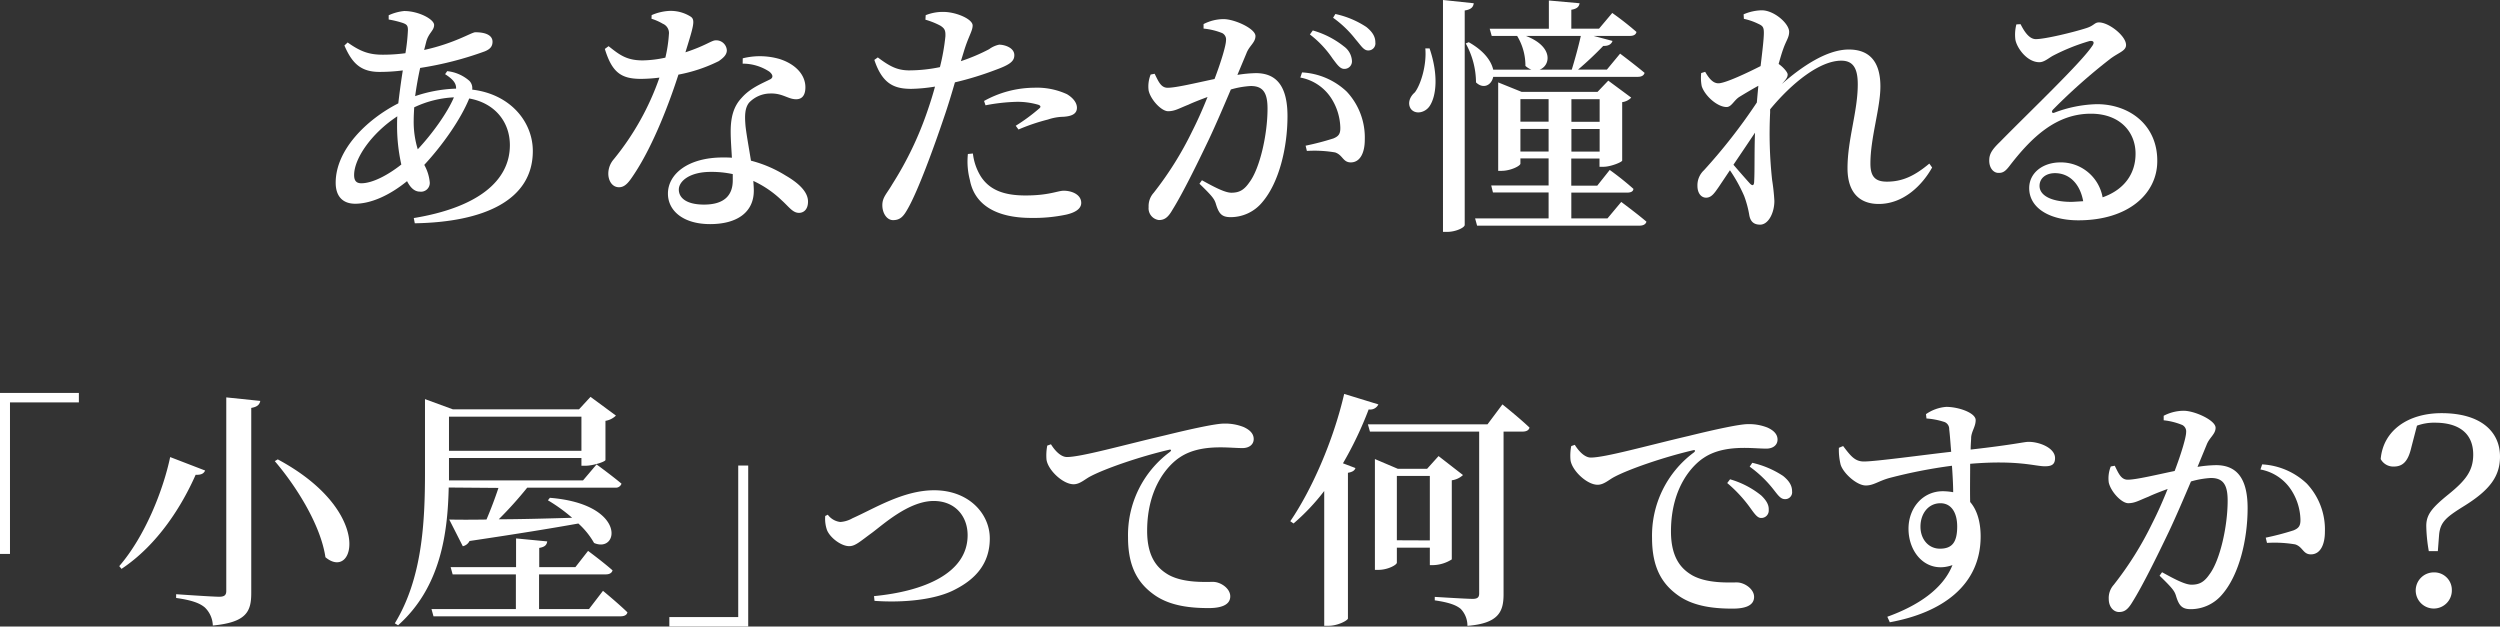
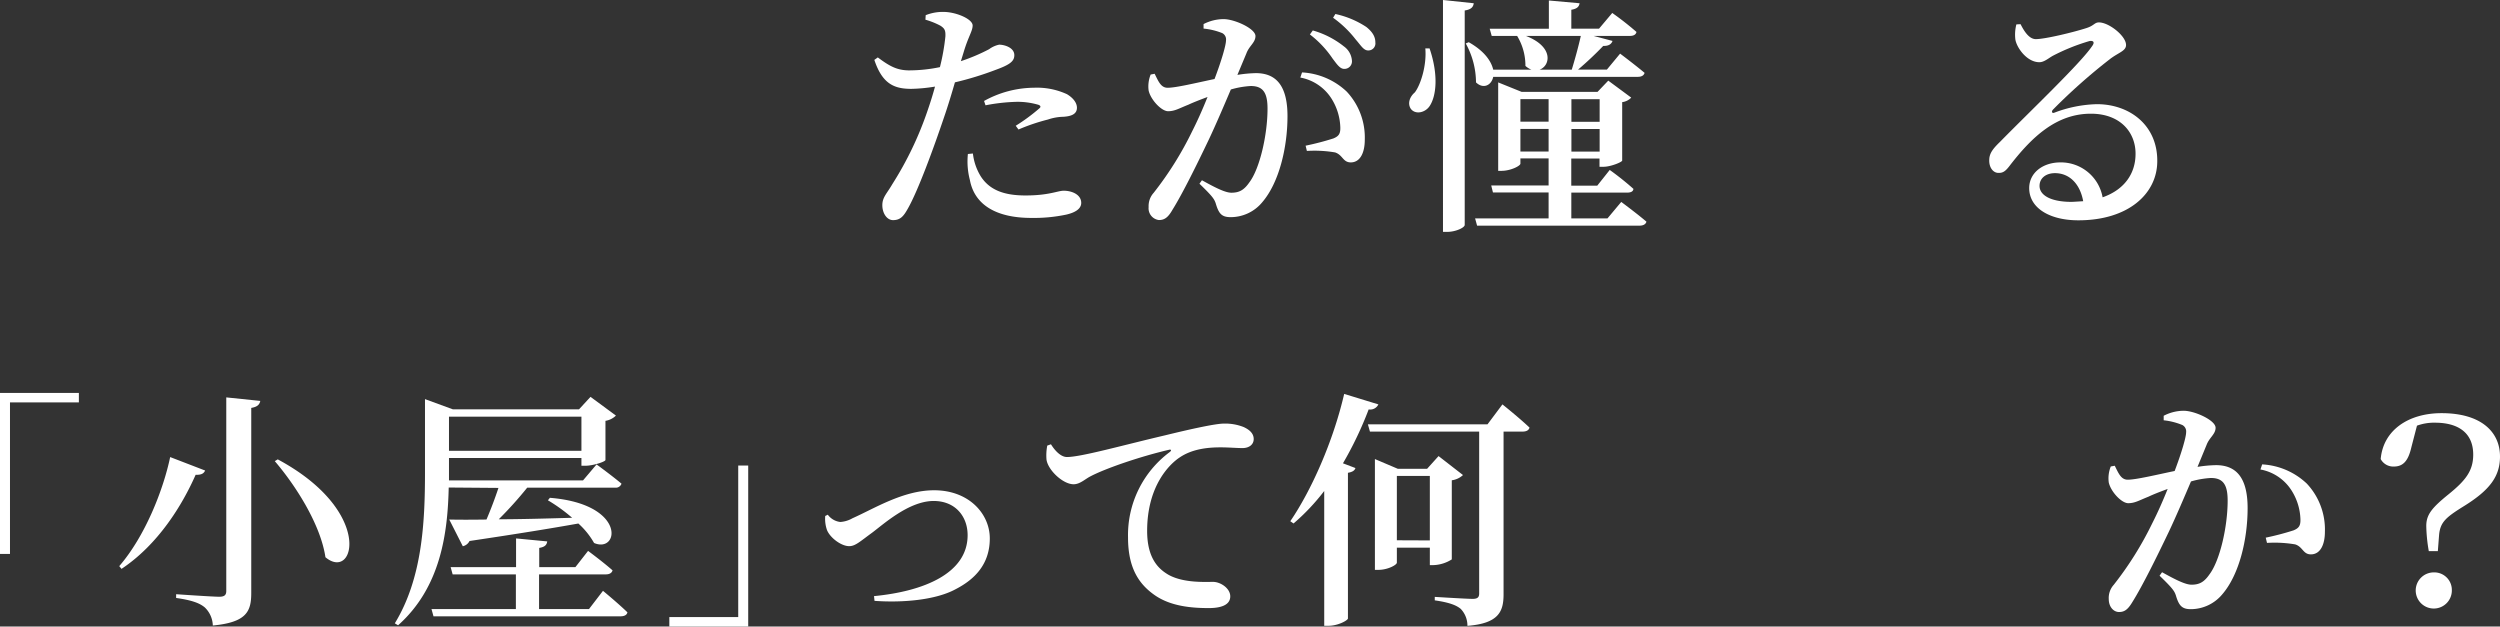
<svg xmlns="http://www.w3.org/2000/svg" id="レイヤー_1" data-name="レイヤー 1" viewBox="0 0 553.42 138.69">
  <rect x="0" y="0" width="553.42" height="138.69" fill="#333333" stroke="none" />
  <defs>
    <style>.cls-1{fill:#fff;}</style>
  </defs>
-   <path class="cls-1" d="M243.29,244.4a8.84,8.84,0,0,1,4.92,2.16,2.33,2.33,0,0,1,.61,1.93c8.45,1,13.42,7.13,13.42,13.59,0,11-11,15.75-26.13,16l-.22-1.16c14.09-2.32,21.27-8.18,21.27-16.13,0-5.2-3.37-9.34-9-10.34-1.83,4.48-5.7,10.11-9.95,14.7a9.76,9.76,0,0,1,1.22,3.92,1.94,1.94,0,0,1-2.21,2c-1.17,0-2.1-.89-2.82-2.32-4,3.26-8.12,5-11.49,5-2.66,0-4.31-1.55-4.31-4.65,0-7.29,6.85-14,13.86-17.57.28-2.37.61-4.91,1-7.29a40.91,40.91,0,0,1-5.14.33c-4.14,0-6.08-1.88-7.79-5.85l.72-.67c2.87,2.05,4.8,2.71,7.79,2.71a38.06,38.06,0,0,0,5-.33,41.68,41.68,0,0,0,.55-5.09c0-1-.22-1.27-1.11-1.6a21.69,21.69,0,0,0-3.15-.77v-.94a10.72,10.72,0,0,1,3.43-.94c3.2,0,6.63,1.82,6.63,3.09s-1.27,1.77-1.77,3.82l-.44,1.71c6.8-1.49,10.5-3.92,11.33-3.92,2.48,0,3.81.77,3.81,2.1,0,1-.5,1.65-1.77,2.15a74.82,74.82,0,0,1-14.25,3.65c-.45,2-.83,4.2-1.11,6.24a31,31,0,0,1,9.06-1.66c.06-1.21-.72-2.1-2.43-3.2Zm-10.16,20.67a39.08,39.08,0,0,1-.94-8.57c0-.66,0-1.32.05-2.1-5.8,3.81-9.56,9.39-9.56,13,0,1.27.5,1.82,1.61,1.82C226.77,269.21,230.2,267.39,233.13,265.07Zm3.64-3.37c3.26-3.49,6.58-8.13,8-11.5a22.93,22.93,0,0,0-8.79,2.21c-.05,1-.11,1.94-.11,2.82A20.66,20.66,0,0,0,236.77,261.7Z" transform="translate(-144.29 -228.65)" />
-   <path class="cls-1" d="M288.54,232a11.14,11.14,0,0,1,4-.94,8.28,8.28,0,0,1,4.64,1.27c1.1.72.61,2.16-1.16,7.9,4.53-1.49,5.8-2.65,6.69-2.65a2.35,2.35,0,0,1,2.48,2.21c0,1.1-1,1.82-1.77,2.38a34,34,0,0,1-8.95,3c-1.82,5.69-5.41,15.41-9.78,22-1.16,1.77-2,2.93-3.37,2.93-1.54,0-2.37-1.49-2.37-3a4.87,4.87,0,0,1,1.21-3.2,59.42,59.42,0,0,0,10.11-18.07,35.15,35.15,0,0,1-4.09.28c-4.42,0-6.4-1.44-8-6.63l.83-.61c2.38,1.88,3.93,3.15,7.57,3.15a25,25,0,0,0,5-.61,30.27,30.27,0,0,0,.78-5.14A2.23,2.23,0,0,0,291,233.9a11.76,11.76,0,0,0-2.49-1.1Zm20.17,9.56a15.65,15.65,0,0,1,8.18.16c3.59,1.16,5.69,3.54,5.69,6.25,0,1.6-.61,2.65-2.05,2.65-1.82,0-3-1.38-5.8-1.27a6.54,6.54,0,0,0-4.59,2c-1,1.21-1,3-.82,5.14.16,1.6.71,4.64,1.21,7.73a27.47,27.47,0,0,1,7.63,3.26c3.15,1.82,5,3.76,5,5.8,0,1.72-.94,2.49-2,2.49-1.38,0-2.16-1.27-3.87-2.82a23,23,0,0,0-6.24-4.25c.05.77.11,1.49.11,2.15,0,4.75-3.65,7.41-9.67,7.41s-9.34-3-9.34-6.75c0-4.31,4.42-8,12.16-8,.72,0,1.38,0,2,.06-.11-2-.27-4-.27-5.8,0-3.32.71-5.64,2.43-7.46,1.93-2.21,4.58-3.21,6.41-4.15.66-.44.44-1.05-.28-1.65a10.7,10.7,0,0,0-5.91-1.77Zm-2.21,25.63a22.41,22.41,0,0,0-4.86-.49c-4.76,0-7.08,2.1-7.08,3.92s1.66,3.32,5.58,3.32c4.59,0,6.36-2.16,6.36-5.36Z" transform="translate(-144.29 -228.65)" />
  <path class="cls-1" d="M357,242.19a41.34,41.34,0,0,0,6.25-2.65,5.65,5.65,0,0,1,2.21-1c1.21,0,3.37.66,3.37,2.32,0,1.33-.94,2.1-4.15,3.26a70.26,70.26,0,0,1-9,2.76c-.72,2.49-1.55,5.25-2.43,7.79-2.27,6.74-5.75,16.25-8,20.17-.89,1.6-1.61,2.54-3.26,2.54-1.39,0-2.38-1.55-2.38-3.31s1-2.55,2.21-4.65a75.6,75.6,0,0,0,7.79-16.24c.55-1.6,1.16-3.48,1.66-5.36a36,36,0,0,1-5.25.5c-3.81,0-6.41-1.11-8.18-6.41l.77-.55c2.66,2,4.26,2.81,6.75,2.87a33.58,33.58,0,0,0,7-.72,47.53,47.53,0,0,0,1.21-6.79c.06-1.33-.16-1.77-1.1-2.38a16.89,16.89,0,0,0-3.32-1.33l.06-1a10.17,10.17,0,0,1,4.09-.72c2.76.06,6.3,1.6,6.3,3,0,1.22-.94,2.43-1.94,5.75Zm2.66,20.44a12.26,12.26,0,0,0,1.76,5.09c2,3.09,5.31,4.2,9.89,4.2,5.2,0,7.13-1.05,8.46-1.05,1.77,0,3.87.83,3.87,2.7,0,1.33-1.39,2.16-3.37,2.6a34.69,34.69,0,0,1-7.69.72c-7.56,0-12.54-2.76-13.59-8.4a16.13,16.13,0,0,1-.44-5.75ZM362.13,251a23.12,23.12,0,0,1,11.05-2.93,15.92,15.92,0,0,1,7.3,1.43c1.49.89,2.21,2,2.21,3,0,1.27-1,1.88-3,2a11.23,11.23,0,0,0-3.42.61,43.1,43.1,0,0,0-6.52,2.21l-.61-.83a40.73,40.73,0,0,0,5.25-3.87c.39-.33.22-.6-.22-.77a16.41,16.41,0,0,0-4.81-.66,41.54,41.54,0,0,0-6.91.77Z" transform="translate(-144.29 -228.65)" />
  <path class="cls-1" d="M418.21,245.23a28.38,28.38,0,0,1,4.09-.39c4.25,0,7,2.49,7,9.51s-1.88,14.75-5.58,19.06a9.05,9.05,0,0,1-7,3.31c-2.05,0-2.65-.83-3.32-3.09-.33-.94-.72-1.55-3.59-4.31l.55-.77c2.88,1.6,5.14,2.76,6.52,2.76,1.77,0,2.82-.61,4-2.32,2.26-3,4-10.44,4-16.3,0-3.43-.94-5-3.7-5a19.64,19.64,0,0,0-4.42.77c-1.55,3.65-3.32,7.79-4.86,11.05-2.77,5.81-5.92,12.16-8.07,15.59-1,1.76-1.82,2.26-3,2.26a2.61,2.61,0,0,1-2.27-2.87,4.36,4.36,0,0,1,1.11-3.15,74.78,74.78,0,0,0,8.51-13.59c1.21-2.38,2.37-5,3.42-7.63-1.65.61-3.2,1.22-4.25,1.71-2.1.83-3,1.44-4.48,1.44s-3.86-2.54-4.31-4.58a7,7,0,0,1,.45-3.54l.88-.17c.83,1.66,1.38,3.1,2.87,3.1,1.83,0,6.19-1.05,10.39-1.94,1.55-4.08,2.54-7.51,2.54-8.56a1.58,1.58,0,0,0-.83-1.6,14.84,14.84,0,0,0-4.14-1v-1a9.81,9.81,0,0,1,4.42-1.1c2.43,0,7.07,2.1,7.07,3.75,0,1.44-1.38,2.16-2,3.82Zm14.31-.55a15.59,15.59,0,0,1,9.89,4.25,14.87,14.87,0,0,1,4,10.67c0,2.81-1,5-3.1,5-1.76,0-1.76-1.65-3.48-2.21a27.34,27.34,0,0,0-6.24-.33l-.28-1.16a59.91,59.91,0,0,0,6.14-1.6c1.21-.5,1.6-1.05,1.54-2.54a12.64,12.64,0,0,0-2-6.36,10.39,10.39,0,0,0-6.85-4.58Zm2.38-9.29a19.63,19.63,0,0,1,6.9,3.54,4.25,4.25,0,0,1,1.77,3.21,1.66,1.66,0,0,1-1.71,1.76c-.94,0-1.6-1-2.6-2.32a22.59,22.59,0,0,0-5-5.3Zm5-3.64a20.18,20.18,0,0,1,6.85,2.87c1.44,1.16,2,2.21,2,3.43a1.56,1.56,0,0,1-1.6,1.77c-1,0-1.6-1.11-2.76-2.44a23.71,23.71,0,0,0-5-4.8Z" transform="translate(-144.29 -228.65)" />
  <path class="cls-1" d="M460.75,239.37c2,5.86,1.49,10.5.05,12.71-1,1.55-3.2,2-4.2.66-.77-1.16-.27-2.65.89-3.64,1.32-1.72,2.65-6.08,2.32-9.73Zm9.78-10c-.11.83-.55,1.38-2,1.6v47.47c0,.6-2,1.54-3.87,1.54h-.94V228.65Zm4.31,16.3c-.39,1.88-2.21,2.76-3.81,1.22a18,18,0,0,0-2.27-8.62l.66-.28c3.54,2,5,4.26,5.42,6.08h8.45a4.37,4.37,0,0,1-1.32-.83,12.7,12.7,0,0,0-1.83-6.63h-5.63l-.45-1.6h13.1v-6.25l6.8.61c-.12.72-.5,1.22-1.83,1.44V235h6.13l2.93-3.48a66.2,66.2,0,0,1,5.36,4.2c-.11.6-.66.88-1.43.88h-8.07l4.2,1.11c-.22.66-.83,1.16-2.05,1.1a75.7,75.7,0,0,1-5.58,5.25H500l2.93-3.54s3.32,2.49,5.42,4.26c-.17.61-.72.88-1.5.88Zm28.34,27.68s3.37,2.49,5.58,4.37c-.16.61-.77.88-1.49.88h-36l-.44-1.6H487.1v-5.75H474.78l-.38-1.54h12.7v-6h-6.24v1.16c0,.5-2.15,1.6-4.2,1.6h-.72V246.89l5.2,2.1h16.79l2.38-2.49,5.08,3.76a3.33,3.33,0,0,1-2,1v12.93c0,.33-2.54,1.38-4.14,1.38h-.88v-1.82h-6.25v6h5.75l2.76-3.48a62.85,62.85,0,0,1,5.25,4.19c-.06.61-.61.83-1.44.83H492.13V277h8Zm-22.32-22.76v5h6.24v-5Zm6.24,11.6v-5h-6.24v5Zm-5-25.58c6.24,2.43,5.36,6.63,3,7.46h7.13c.66-2.16,1.49-5.14,2-7.46Zm10.05,14v5h6.25v-5Zm6.25,11.6v-5h-6.25v5Z" transform="translate(-144.29 -228.65)" />
-   <path class="cls-1" d="M572,265.73c-2.15,3.87-6.3,8.07-11.82,8.07-4.2,0-6.91-2.49-6.91-7.91,0-6.41,2.27-12.54,2.27-18.56,0-3.43-.94-5.25-3.65-5.25-4.7,0-10.83,4.81-15.75,10.77l0,.72a94.86,94.86,0,0,0,.44,14.92,45.08,45.08,0,0,1,.5,4.64c0,2.65-1.33,5.25-3.15,5.25-1.55,0-2.21-.83-2.43-2.26a22.79,22.79,0,0,0-1.11-4.09,33.93,33.93,0,0,0-3.15-5.69l-2.48,3.7c-.89,1.27-1.55,2.32-2.71,2.37s-2-1-2-2.59a4.53,4.53,0,0,1,1.44-3.48,124.51,124.51,0,0,0,11.71-15c.11-1.27.22-2.48.33-3.7-1.6.88-3.26,1.88-4.25,2.49-1.16.77-1.72,2.21-2.77,2.21-2.1,0-4.86-2.54-5.52-4.64a9.87,9.87,0,0,1-.11-2.88l.88-.27c.89,1.54,1.77,2.54,2.93,2.54,1.55,0,6.63-2.43,9.34-3.81.39-3.26.72-6,.72-7.35,0-1.22-.22-1.55-1.22-2a13.81,13.81,0,0,0-3.2-1.11l-.06-1a10.66,10.66,0,0,1,4-.89c2.76,0,6.08,2.93,6.08,4.76,0,1.27-.67,1.93-1.33,3.86-.27.72-.61,1.88-1,3.26,1,.67,2,1.83,2,2.32,0,.72-.5,1.22-1.27,2.1l-.12.11c4.37-3.86,10-7.73,14.92-7.73,4.7,0,7,2.82,7,8.18,0,4.8-2.21,11.32-2.21,17.07,0,2.93,1.11,4,3.65,4,3.43,0,6.13-1.27,9.39-4Zm-39.23-7.68c-1.54,2.32-3.15,4.69-4.75,7.07,1.33,1.55,2.93,3.37,3.59,4.09s1,.5,1-.5C532.74,266.5,532.63,262.36,532.79,258.05Z" transform="translate(-144.29 -228.65)" />
  <path class="cls-1" d="M591.58,234c.83,1.66,1.93,3.31,3.37,3.31,2.1,0,8.4-1.54,11.16-2.43,1.77-.55,1.82-1.27,2.82-1.27,2.21,0,6,3,6,5,0,1.33-1.66,1.66-3.54,3.1a127.26,127.26,0,0,0-12.59,11.16c-.5.5-.23.94.27.72a28.21,28.21,0,0,1,9.4-1.88c7.29,0,13.48,4.7,13.37,12.71-.06,7.18-6.47,13-17.46,13-6.36,0-10.89-2.71-10.89-7.13,0-3.37,3-5.69,6.91-5.69a9.38,9.38,0,0,1,9.34,7.73c5-1.76,7.23-5.41,7.29-9.44.11-4.87-3.32-9.07-9.89-9.07-7.68,0-13.1,5.25-17.79,11.28-1.11,1.49-1.66,1.87-2.76,1.82s-2.05-1.22-1.94-3c.06-1.33.78-2.33,2.38-3.87,6.79-6.91,17.73-17.3,20.33-21.11.77-1,.28-1.33-.5-1.21a44.54,44.54,0,0,0-8.12,3.26c-1,.55-1.93,1.43-3,1.43-2.77,0-5-3.2-5.31-5a9.07,9.07,0,0,1,.22-3.37Zm13.87,39.23c-.72-4-3.15-6.25-6.25-6.25-2,0-3.42,1.11-3.42,2.82,0,2.05,2.43,3.54,7.12,3.54C603.79,273.3,604.62,273.24,605.45,273.19Z" transform="translate(-144.29 -228.65)" />
  <path class="cls-1" d="M144.29,315.63h17.46v2.1H146.5v33.54h-2.21Z" transform="translate(-144.29 -228.65)" />
  <path class="cls-1" d="M189.7,332.81c-.28.61-.77,1-2.1.94-3,6.8-8.34,15.47-16.41,20.83l-.5-.61c5.69-6.57,9.73-16.79,11.27-24.14Zm12.21-15.41c-.17.83-.66,1.32-2,1.55v40.94c0,4.09-1,6.52-8.51,7.23a5.76,5.76,0,0,0-1.77-4c-1.11-.94-2.82-1.6-6.35-2.1v-.83s8,.56,9.55.56c1.16,0,1.55-.39,1.55-1.28V316.62ZM216.33,352c-1.05-7.07-6.35-15.58-11.21-21.27l.66-.39C227.16,341.82,222.8,357.46,216.33,352Z" transform="translate(-144.29 -228.65)" />
  <path class="cls-1" d="M243.62,336.57c-.22,9.95-1.71,22.05-11.21,30.5l-.72-.44c6.08-9.95,6.68-22.32,6.68-33.49V317l6.19,2.27h27.9l2.55-2.77,5.63,4.15a4.32,4.32,0,0,1-2.32,1.16v8.67c-.05.39-2.76,1.27-4.42,1.27H273v-1.71H243.68V335h29.67l3-3.54s3.42,2.49,5.52,4.26a1.32,1.32,0,0,1-1.43.88H261a84.77,84.77,0,0,1-6.3,7c4.75,0,10.39-.16,16.24-.33a36.18,36.18,0,0,0-5.36-3.87l.44-.55c17.08,1.38,15.31,12.38,9.78,10a17.17,17.17,0,0,0-3.48-4.31c-5.58,1-13.31,2.27-24.09,3.87a2.19,2.19,0,0,1-1.49,1.16l-3-5.91c2,.05,4.81.05,8.24,0,.93-2.16,1.93-4.81,2.65-7Zm34.15,22.87s3.37,2.77,5.41,4.76c-.11.6-.72.88-1.49.88H240.25l-.44-1.6h18.68V355.8h-14l-.44-1.6h14.48v-6.36l6.9.66c-.11.72-.44,1.22-1.77,1.44v4.26h8l2.81-3.6s3.37,2.49,5.42,4.31c-.17.61-.72.89-1.49.89H263.62v7.68h11.05Zm-34.09-38.56v7.57H273v-7.57Z" transform="translate(-144.29 -228.65)" />
  <path class="cls-1" d="M309.92,367.35H292.46v-2.1h15.25V331.71h2.21Z" transform="translate(-144.29 -228.65)" />
  <path class="cls-1" d="M327.54,342.59a4,4,0,0,0,2.77,1.61,6.26,6.26,0,0,0,2.7-.83c4.87-2.16,11.22-6.19,18.07-6.19,7.68,0,12.32,5.19,12.32,10.66,0,5.69-3.31,9.06-7.62,11.27-4.42,2.38-11.72,3-17.9,2.55l-.11-1.05c10.94-1.05,20.72-5,20.72-13.49,0-4.14-2.71-7.57-7.52-7.57-5.52,0-11.21,5.25-13.7,7.08-2.65,1.93-3.65,2.92-5,2.92-1.77,0-4.25-1.87-4.92-3.59a7.58,7.58,0,0,1-.38-3.09Z" transform="translate(-144.29 -228.65)" />
  <path class="cls-1" d="M376.94,327c.88,1.44,2.21,2.82,3.53,2.82,3.15,0,12.32-2.6,21.77-4.81,6.08-1.49,11.22-2.59,13-2.59a11.05,11.05,0,0,1,4.37.77c1.32.61,2.21,1.44,2.21,2.65s-1,2-2.49,2c-1.33,0-3-.16-4.86-.16-2.54,0-6.13.27-9,2.21-2.21,1.43-7.24,6.24-7.24,16.29,0,6.25,2.66,8.51,4.76,9.73,3.31,1.82,8,1.55,9.83,1.55,1.66,0,3.81,1.43,3.81,3.2,0,2-2.21,2.6-4.75,2.6-3.81,0-8.45-.39-12-2.88S394,354.31,394,347.62a22.89,22.89,0,0,1,9.23-18.9c.44-.33.38-.66-.22-.49-6.36,1.49-14.09,4.14-17.41,5.91-1.16.61-2.26,1.71-3.65,1.71-2.37,0-5.69-3.15-6-5.47a11.36,11.36,0,0,1,.17-3.09Z" transform="translate(-144.29 -228.65)" />
  <path class="cls-1" d="M449.42,318.17a2,2,0,0,1-2.15,1.11,80.27,80.27,0,0,1-5.69,11.93l2.76,1.05c-.17.55-.66.88-1.66,1.05v32.27c-.11.44-2.21,1.6-4.31,1.6h-.94V337.34a47.15,47.15,0,0,1-6.79,7.19l-.72-.5c4.64-6.8,9.45-17.52,11.93-28.18Zm27.46,0s3.76,3,6,5.14c-.17.61-.72.88-1.55.88h-4.2v36c0,3.76-1,6.46-8,7a5.34,5.34,0,0,0-1.49-3.76c-1-.83-2.6-1.43-5.74-1.88v-.77s7,.44,8.39.44c1.11,0,1.44-.38,1.44-1.21V324.19H447.55l-.45-1.6h26.47Zm-11.21,34.31a8.06,8.06,0,0,1-4.09,1.27h-.77v-3.86h-7.3v3.31c0,.5-2,1.6-4.09,1.6h-.77V330.27l5.08,2.16h6.47l2.54-2.82,5.41,4.2a4.5,4.5,0,0,1-2.48,1.16Zm-4.86-4.2V334h-7.3v14.25Z" transform="translate(-144.29 -228.65)" />
-   <path class="cls-1" d="M492.9,327.12c.89,1.44,2.21,2.82,3.54,2.82,3.15,0,12.32-2.6,21.77-4.81,6.08-1.49,11.22-2.59,13-2.59a11,11,0,0,1,4.36.77c1.33.61,2.21,1.44,2.21,2.65s-1,2-2.48,2c-1.33,0-3-.16-4.87-.16-2.54,0-6.13.27-9,2.21-2.21,1.43-7.24,6.24-7.24,16.29,0,6.25,2.65,8.51,4.75,9.73,3.32,1.82,8,1.55,9.84,1.55,1.65,0,3.81,1.43,3.81,3.2,0,2.05-2.21,2.6-4.75,2.6-3.81,0-8.46-.39-12-2.88S510,354.42,510,347.73a22.88,22.88,0,0,1,9.22-18.89c.45-.34.39-.67-.22-.5-6.35,1.49-14.09,4.14-17.4,5.91-1.16.61-2.27,1.71-3.65,1.71-2.37,0-5.69-3.15-6-5.47a11,11,0,0,1,.16-3.09Zm34.37,7.63a19.53,19.53,0,0,1,6.91,3.59c1.21,1.16,1.71,2.15,1.65,3.2a1.64,1.64,0,0,1-1.71,1.77c-.83,0-1.49-1-2.48-2.37a30.12,30.12,0,0,0-5-5.36Zm4.92-3.65A20.72,20.72,0,0,1,539,334c1.44,1.16,2,2.21,2,3.42a1.52,1.52,0,0,1-1.6,1.72c-1,0-1.6-1-2.71-2.38a25.62,25.62,0,0,0-5.08-4.81Z" transform="translate(-144.29 -228.65)" />
-   <path class="cls-1" d="M570.64,320.33a9.07,9.07,0,0,1,4.48-1.61c2.76,0,6.52,1.33,6.52,2.93,0,1.44-.89,2.43-1,3.81,0,.61-.11,1.55-.11,2.71,9.72-1.1,11.82-1.71,12.82-1.71,2.48,0,5.86,1.38,5.86,3.59,0,1.49-.83,1.82-2.27,1.82-2.16,0-6-1.43-16.52-.55,0,2.65-.06,5.75,0,8.46,1.6,1.82,2.32,4.58,2.32,7.62,0,10.88-8.62,16.91-20.11,19l-.55-1.22c6.74-2.43,12.32-6.13,14.42-11.44-5.53,2-9.73-2.48-9.73-8.06,0-4.53,3.1-8.29,7.63-8.29a13.63,13.63,0,0,1,2.26.22c0-1.49-.11-3.65-.27-5.86a111.83,111.83,0,0,0-13.65,2.66c-2.54.66-3.65,1.71-5.42,1.71-2,0-5-2.71-5.58-4.64a13.89,13.89,0,0,1-.38-3.7l.94-.39c1.6,2.1,2.54,3.37,4.47,3.42,2.27.06,13.1-1.43,19.45-2.15-.17-2-.28-3.76-.44-5a1.64,1.64,0,0,0-1.27-1.66,16.11,16.11,0,0,0-3.76-.71Zm6.91,24.86c0-3.09-1.33-5.14-3.71-5.14-2.65,0-4.42,2.27-4.42,5.19,0,2.77,1.77,4.87,4.31,4.87C576.44,350.11,577.55,348.67,577.55,345.19Z" transform="translate(-144.29 -228.65)" />
  <path class="cls-1" d="M630.75,332a28.29,28.29,0,0,1,4.09-.38c4.25,0,7,2.48,7,9.5s-1.88,14.75-5.58,19.06a9.08,9.08,0,0,1-7,3.32c-2,0-2.65-.83-3.32-3.1-.33-.94-.72-1.54-3.59-4.31l.55-.77c2.88,1.6,5.14,2.76,6.52,2.76,1.77,0,2.82-.6,4-2.32,2.26-3,4-10.44,4-16.3,0-3.42-.94-5-3.7-5a19.64,19.64,0,0,0-4.42.77c-1.55,3.65-3.32,7.79-4.86,11.05-2.77,5.8-5.92,12.15-8.07,15.58-1.05,1.77-1.82,2.27-3,2.27s-2.27-1.11-2.27-2.88a4.37,4.37,0,0,1,1.11-3.15,74.43,74.43,0,0,0,8.51-13.59c1.21-2.37,2.37-5,3.42-7.62-1.65.6-3.2,1.21-4.25,1.71-2.1.83-3,1.44-4.48,1.44s-3.86-2.55-4.31-4.59a7,7,0,0,1,.45-3.54l.88-.16c.83,1.66,1.38,3.09,2.87,3.09,1.83,0,6.19-1.05,10.39-1.93,1.55-4.09,2.54-7.52,2.54-8.57a1.6,1.6,0,0,0-.83-1.6,14.84,14.84,0,0,0-4.14-1.05v-1a9.67,9.67,0,0,1,4.42-1.11c2.43,0,7.07,2.1,7.07,3.76,0,1.44-1.38,2.15-2,3.81Zm14.31-.55a15.6,15.6,0,0,1,9.89,4.26,14.85,14.85,0,0,1,4,10.66c0,2.82-1,5-3.1,5-1.76,0-1.76-1.66-3.48-2.21a27.34,27.34,0,0,0-6.24-.33l-.28-1.16a59.61,59.61,0,0,0,6.14-1.61c1.21-.49,1.6-1.05,1.54-2.54a12.61,12.61,0,0,0-2-6.35,10.37,10.37,0,0,0-6.85-4.59Z" transform="translate(-144.29 -228.65)" />
  <path class="cls-1" d="M678.1,327.62c-.72,3.15-1.88,4.31-3.92,4.31a3.16,3.16,0,0,1-2.88-1.66c.55-6.35,6.08-10.16,13.48-10.16,8.57,0,12.93,4,12.93,9.61,0,4.36-2.26,7.4-7.84,10.88-4,2.49-5.36,3.54-5.64,6.41l-.28,3.65h-2a35.53,35.53,0,0,1-.56-5.58c0-2.49,1.22-4,4.92-7s5.47-5.14,5.47-8.79c0-5-3.54-7.07-8.45-7.07a11,11,0,0,0-4,.66Zm8.95,31.66a4,4,0,1,1-4-3.92A3.88,3.88,0,0,1,687.05,359.28Z" transform="translate(-144.29 -228.65)" />
</svg>